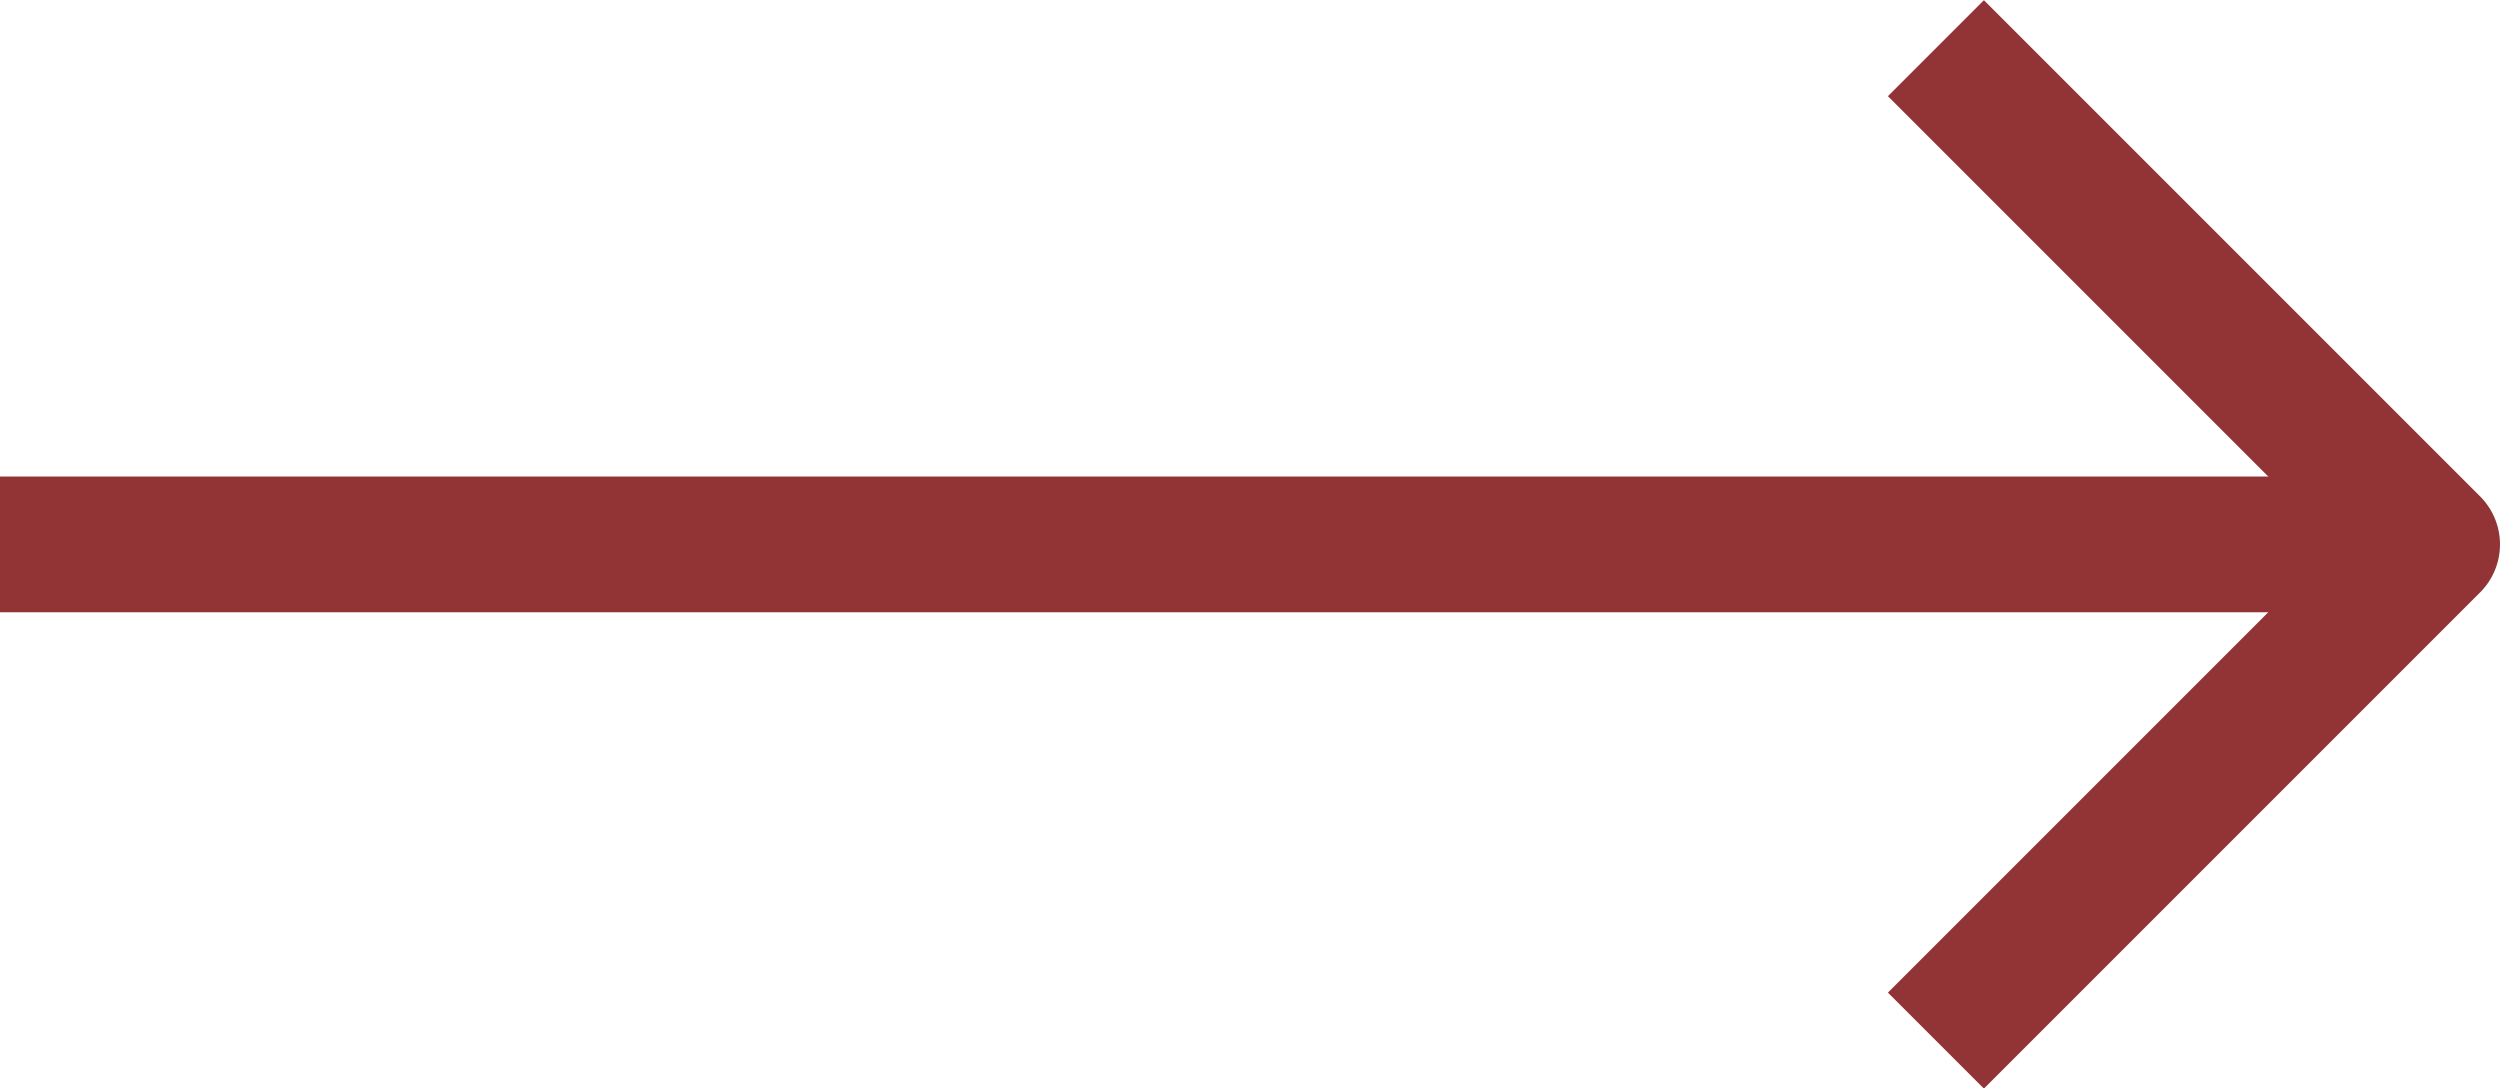
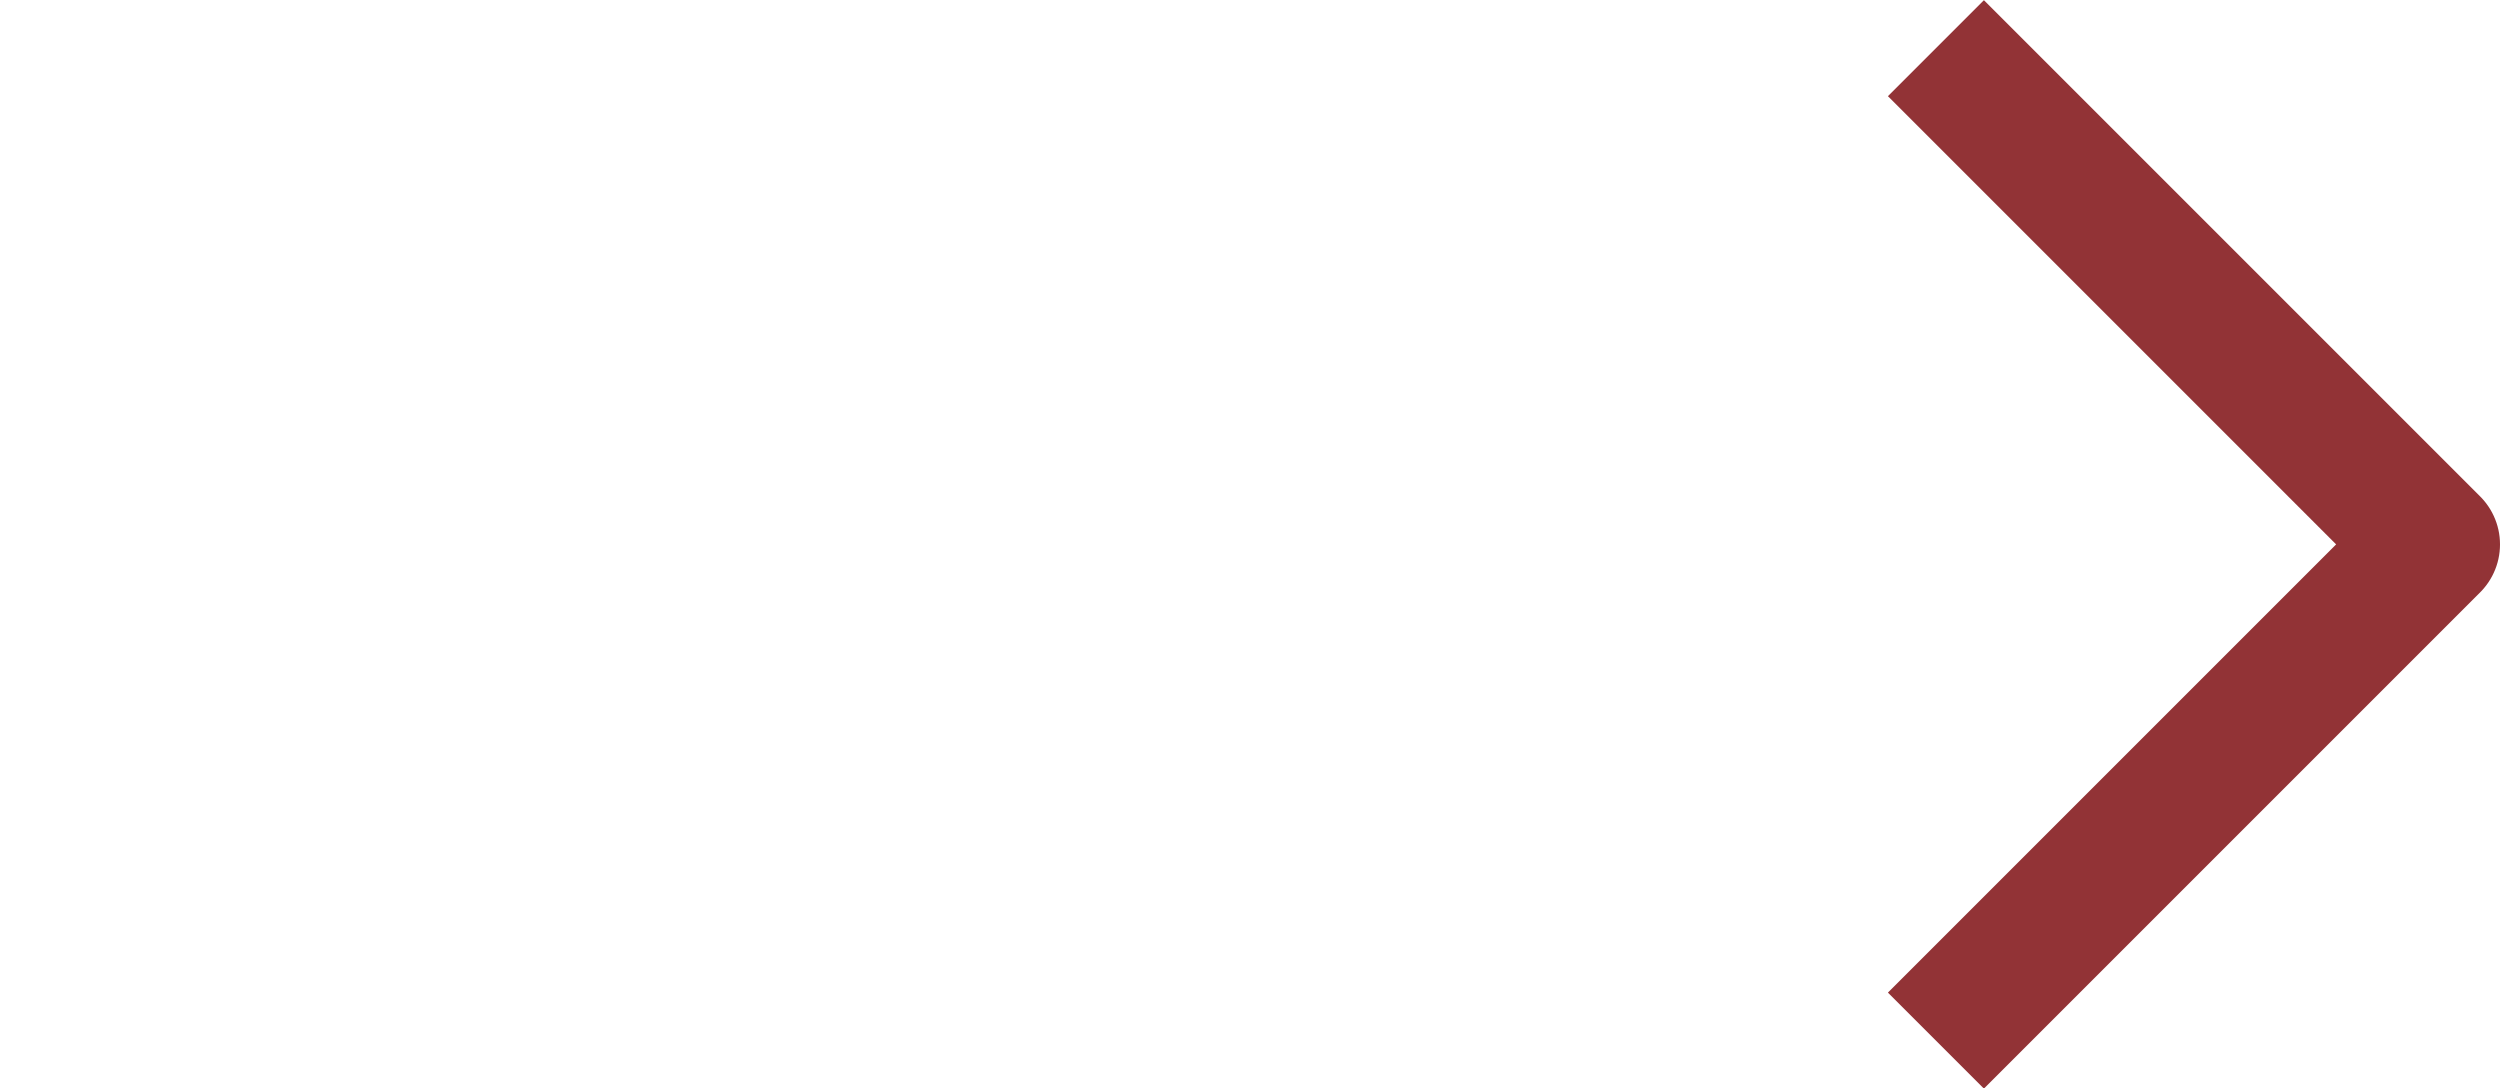
<svg xmlns="http://www.w3.org/2000/svg" id="Livello_1" data-name="Livello 1" viewBox="0 0 36.83 16.03">
  <defs>
    <style>
      .cls-1 {
        fill: none;
        stroke: #923336;
        stroke-linejoin: round;
        stroke-width: 2px;
      }
    </style>
  </defs>
  <g id="Icon_feather-arrow-right" data-name="Icon feather-arrow-right">
-     <path id="Tracciato_62" data-name="Tracciato 62" class="cls-1" d="M0,8.02H35.83" />
    <path id="Tracciato_63" data-name="Tracciato 63" class="cls-1" d="M28.52,.71l7.31,7.31-7.31,7.31" />
  </g>
</svg>